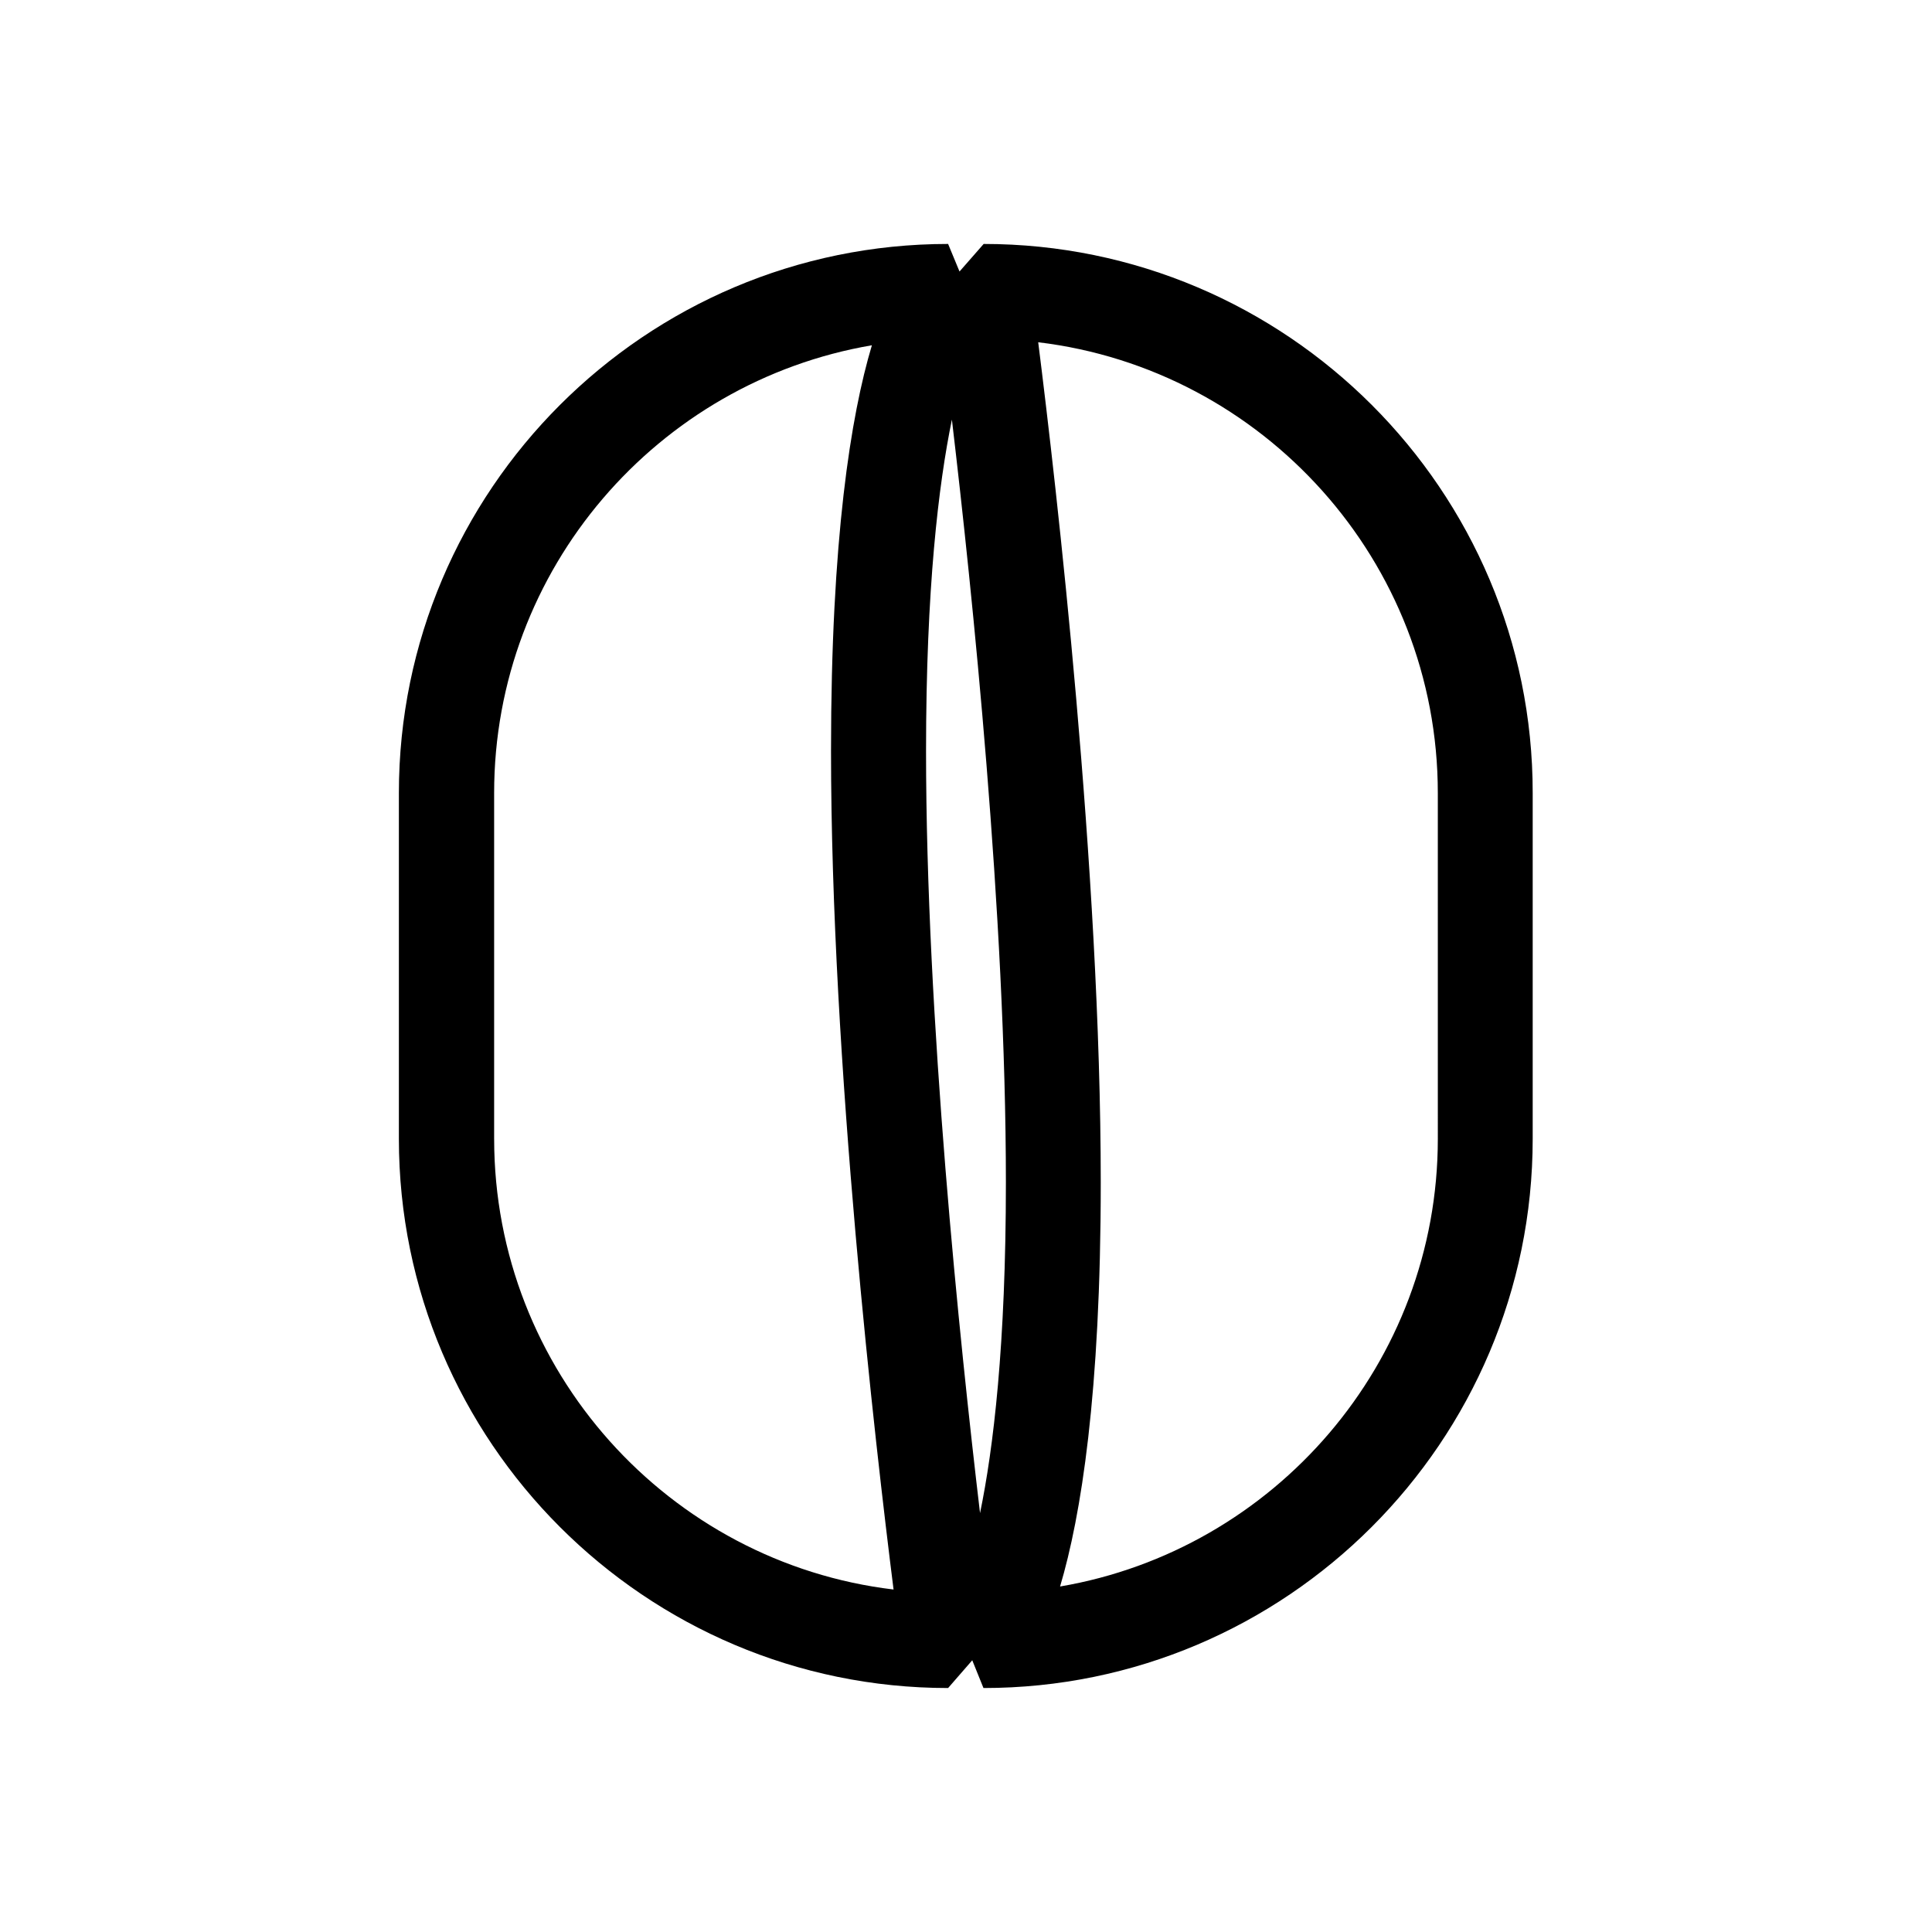
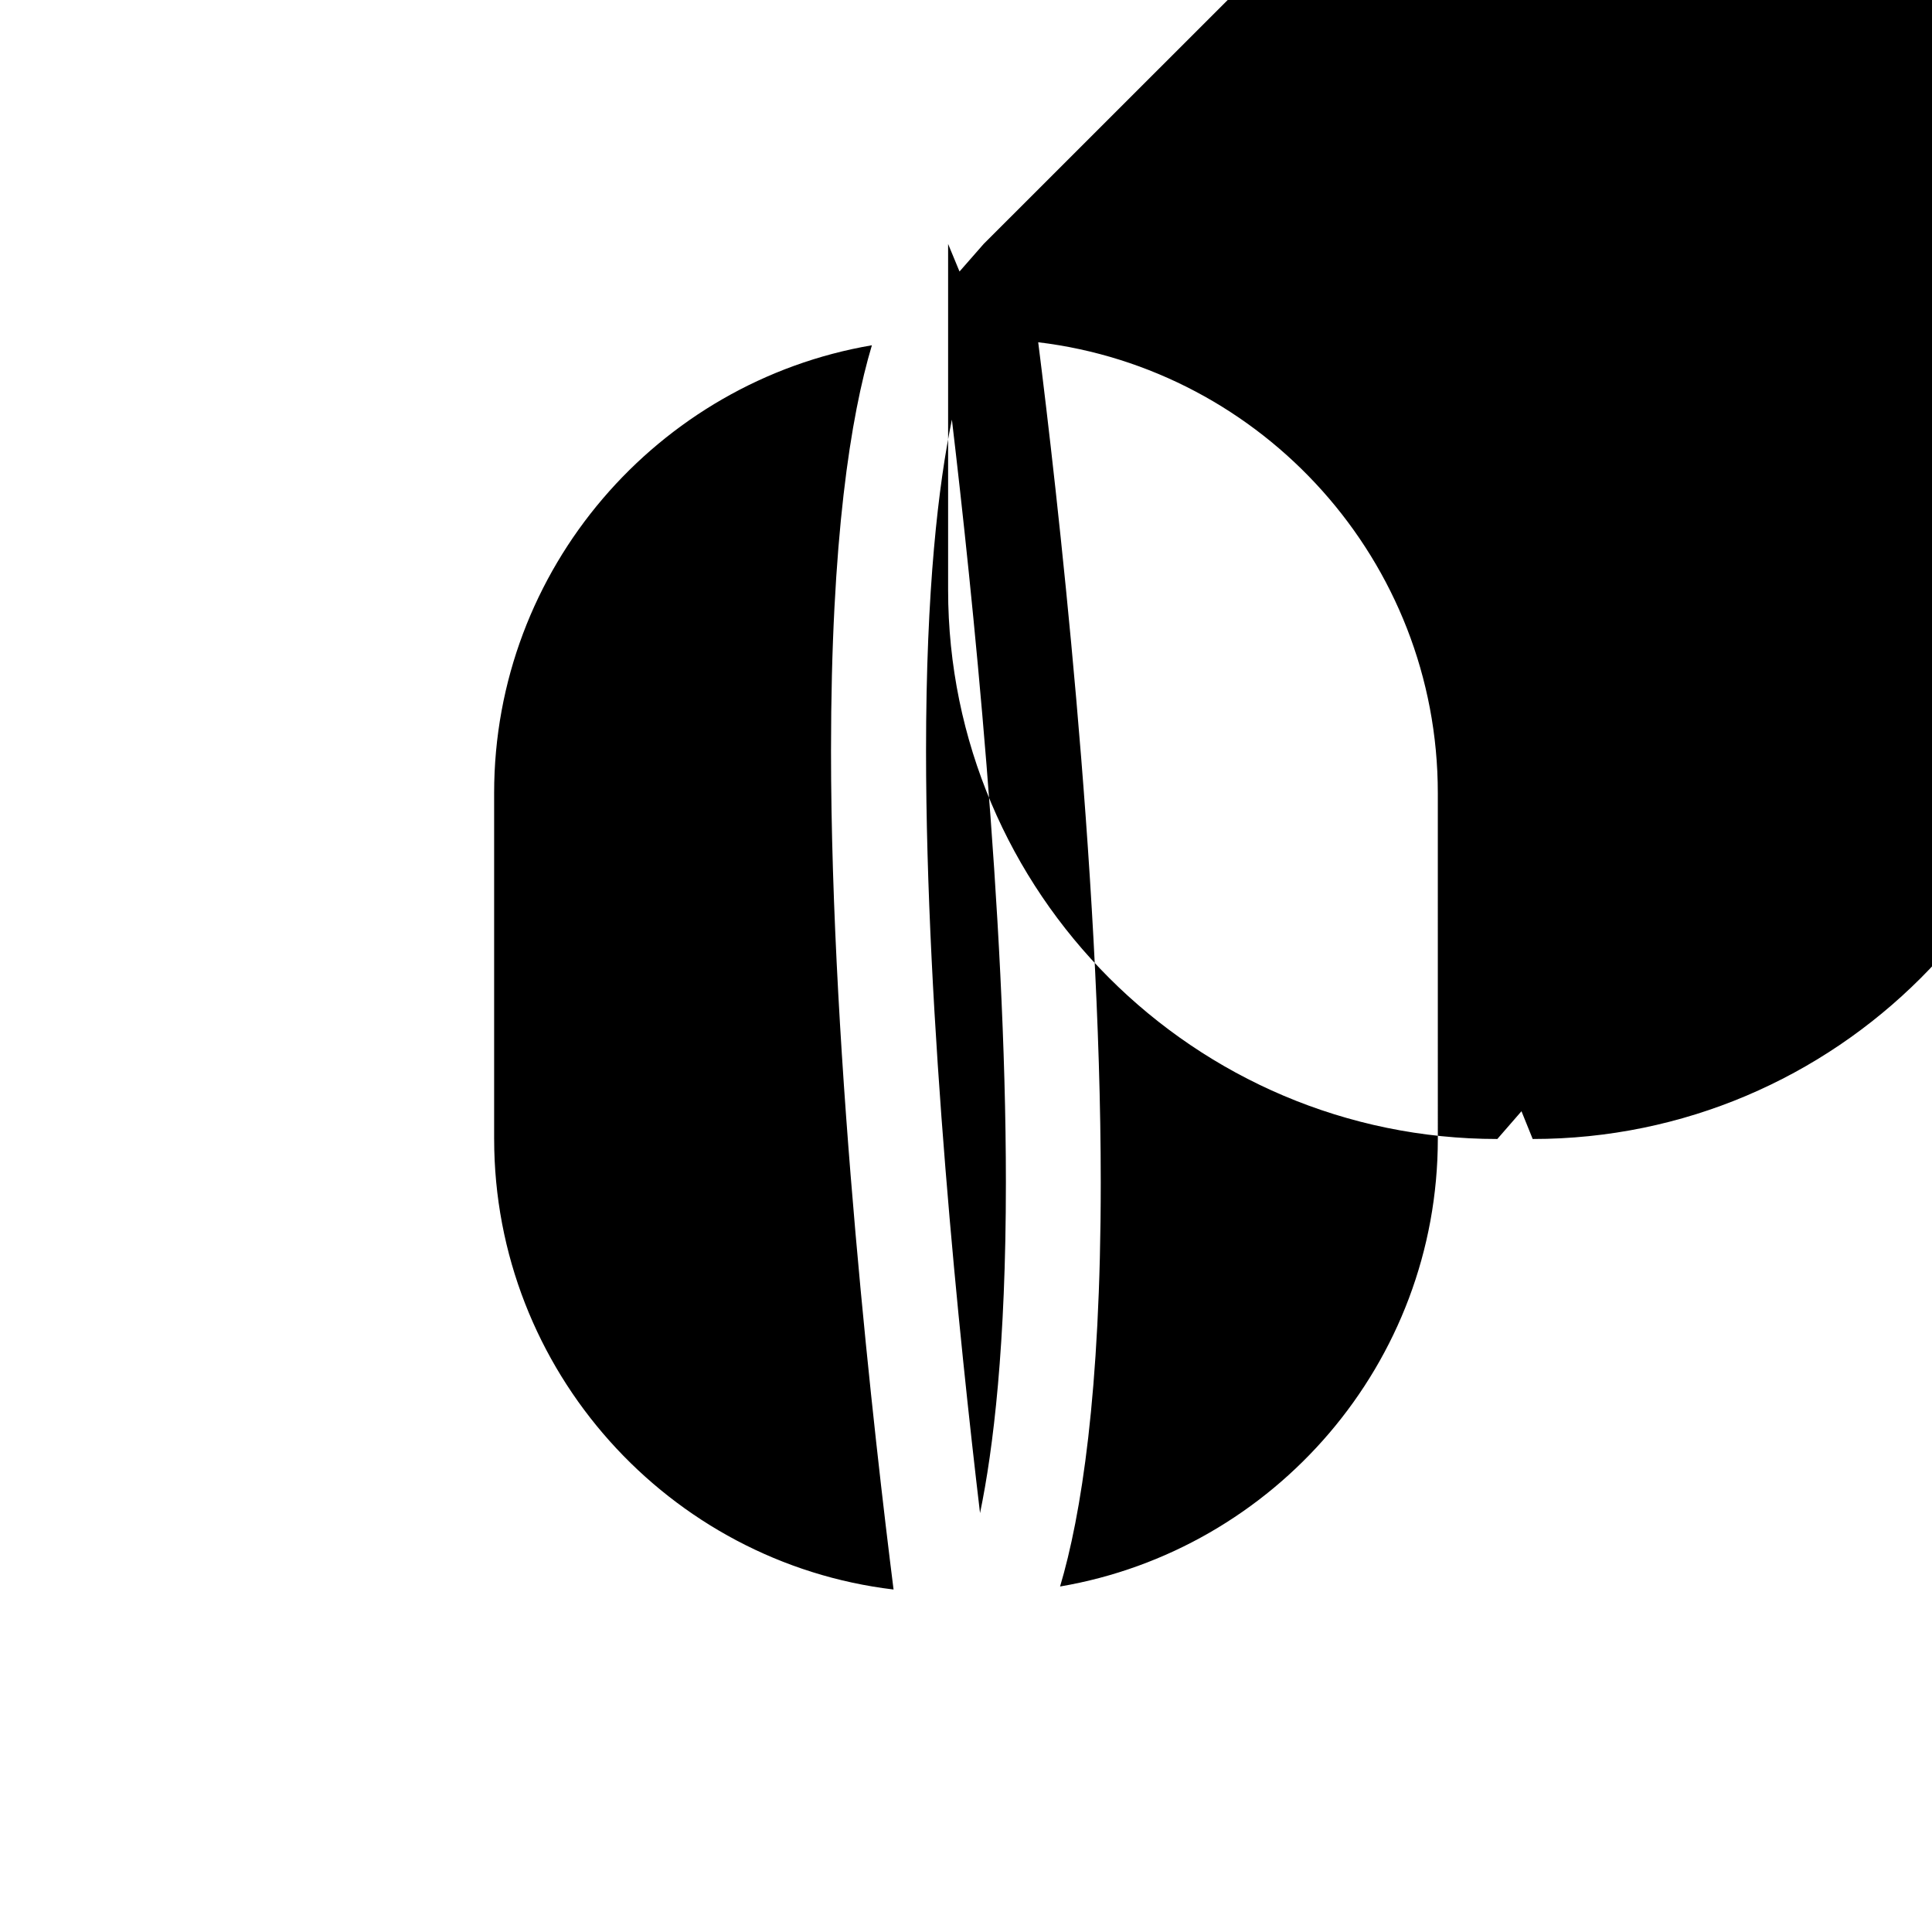
<svg xmlns="http://www.w3.org/2000/svg" fill="#000000" width="800px" height="800px" version="1.1" viewBox="144 144 512 512">
-   <path d="m404.68 208.65-6.398 7.305-3.023-7.305c-80.258 0-145.55 65.293-145.55 145.5v91.645c0 80.258 65.293 145.55 145.55 145.55l6.398-7.356 2.973 7.356c80.258 0 145.55-65.293 145.55-145.55v-91.645c0.051-80.207-65.242-145.5-145.5-145.5zm-129.73 237.14v-91.641c0-59.449 43.379-108.97 100.11-118.65-5.594 18.691-10.832 51.238-10.832 107.46 0 82.676 11.789 184.34 16.574 222.28-59.496-7.102-105.85-57.988-105.85-119.45zm128.77 99.203c-5.391-45.445-14.309-130.99-14.309-201.98 0-43.176 3.324-70.684 6.852-87.812 5.391 45.543 14.309 131.19 14.309 202.18 0 43.121-3.324 70.578-6.852 87.609zm121.32-99.203c0 59.449-43.328 108.97-100.11 118.65 5.543-18.641 10.781-51.086 10.781-107.06 0-82.727-11.789-184.7-16.574-222.68 59.551 7.152 105.9 57.988 105.9 119.45z" />
+   <path d="m404.68 208.65-6.398 7.305-3.023-7.305v91.645c0 80.258 65.293 145.55 145.55 145.55l6.398-7.356 2.973 7.356c80.258 0 145.55-65.293 145.55-145.55v-91.645c0.051-80.207-65.242-145.5-145.5-145.5zm-129.73 237.14v-91.641c0-59.449 43.379-108.97 100.11-118.65-5.594 18.691-10.832 51.238-10.832 107.46 0 82.676 11.789 184.34 16.574 222.28-59.496-7.102-105.85-57.988-105.85-119.45zm128.77 99.203c-5.391-45.445-14.309-130.99-14.309-201.98 0-43.176 3.324-70.684 6.852-87.812 5.391 45.543 14.309 131.19 14.309 202.18 0 43.121-3.324 70.578-6.852 87.609zm121.32-99.203c0 59.449-43.328 108.97-100.11 118.65 5.543-18.641 10.781-51.086 10.781-107.06 0-82.727-11.789-184.7-16.574-222.68 59.551 7.152 105.9 57.988 105.9 119.45z" />
</svg>